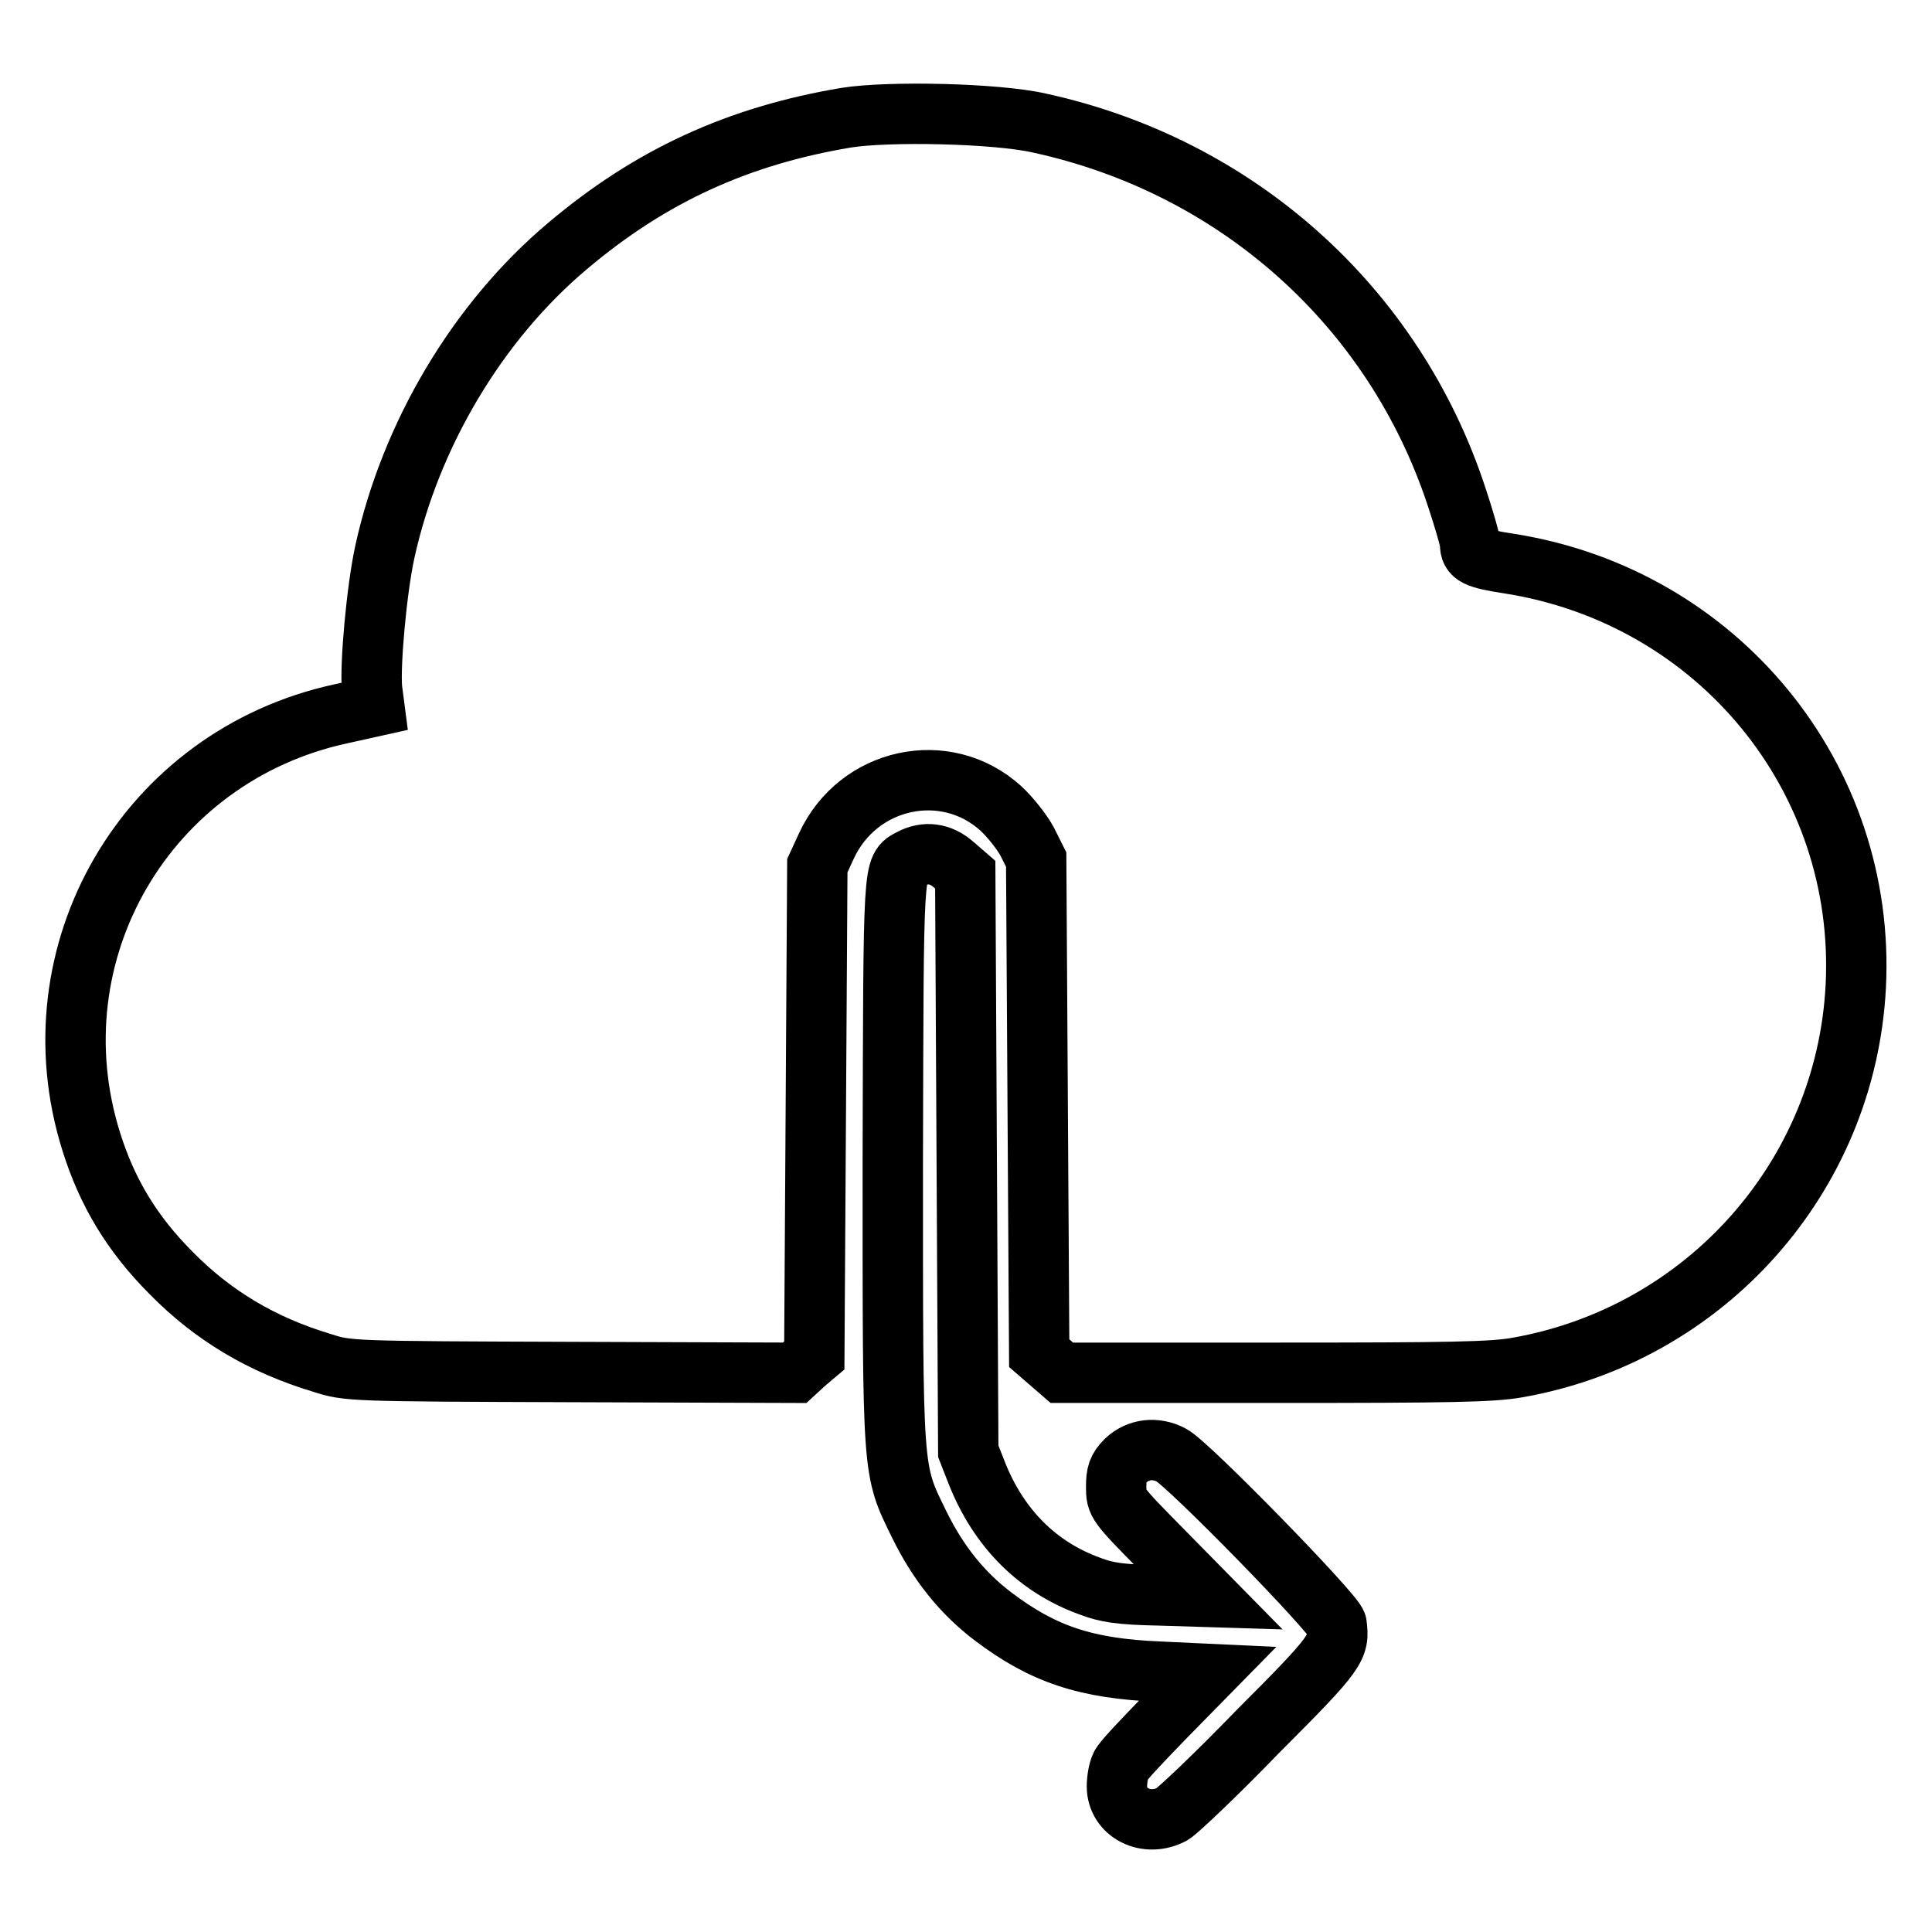
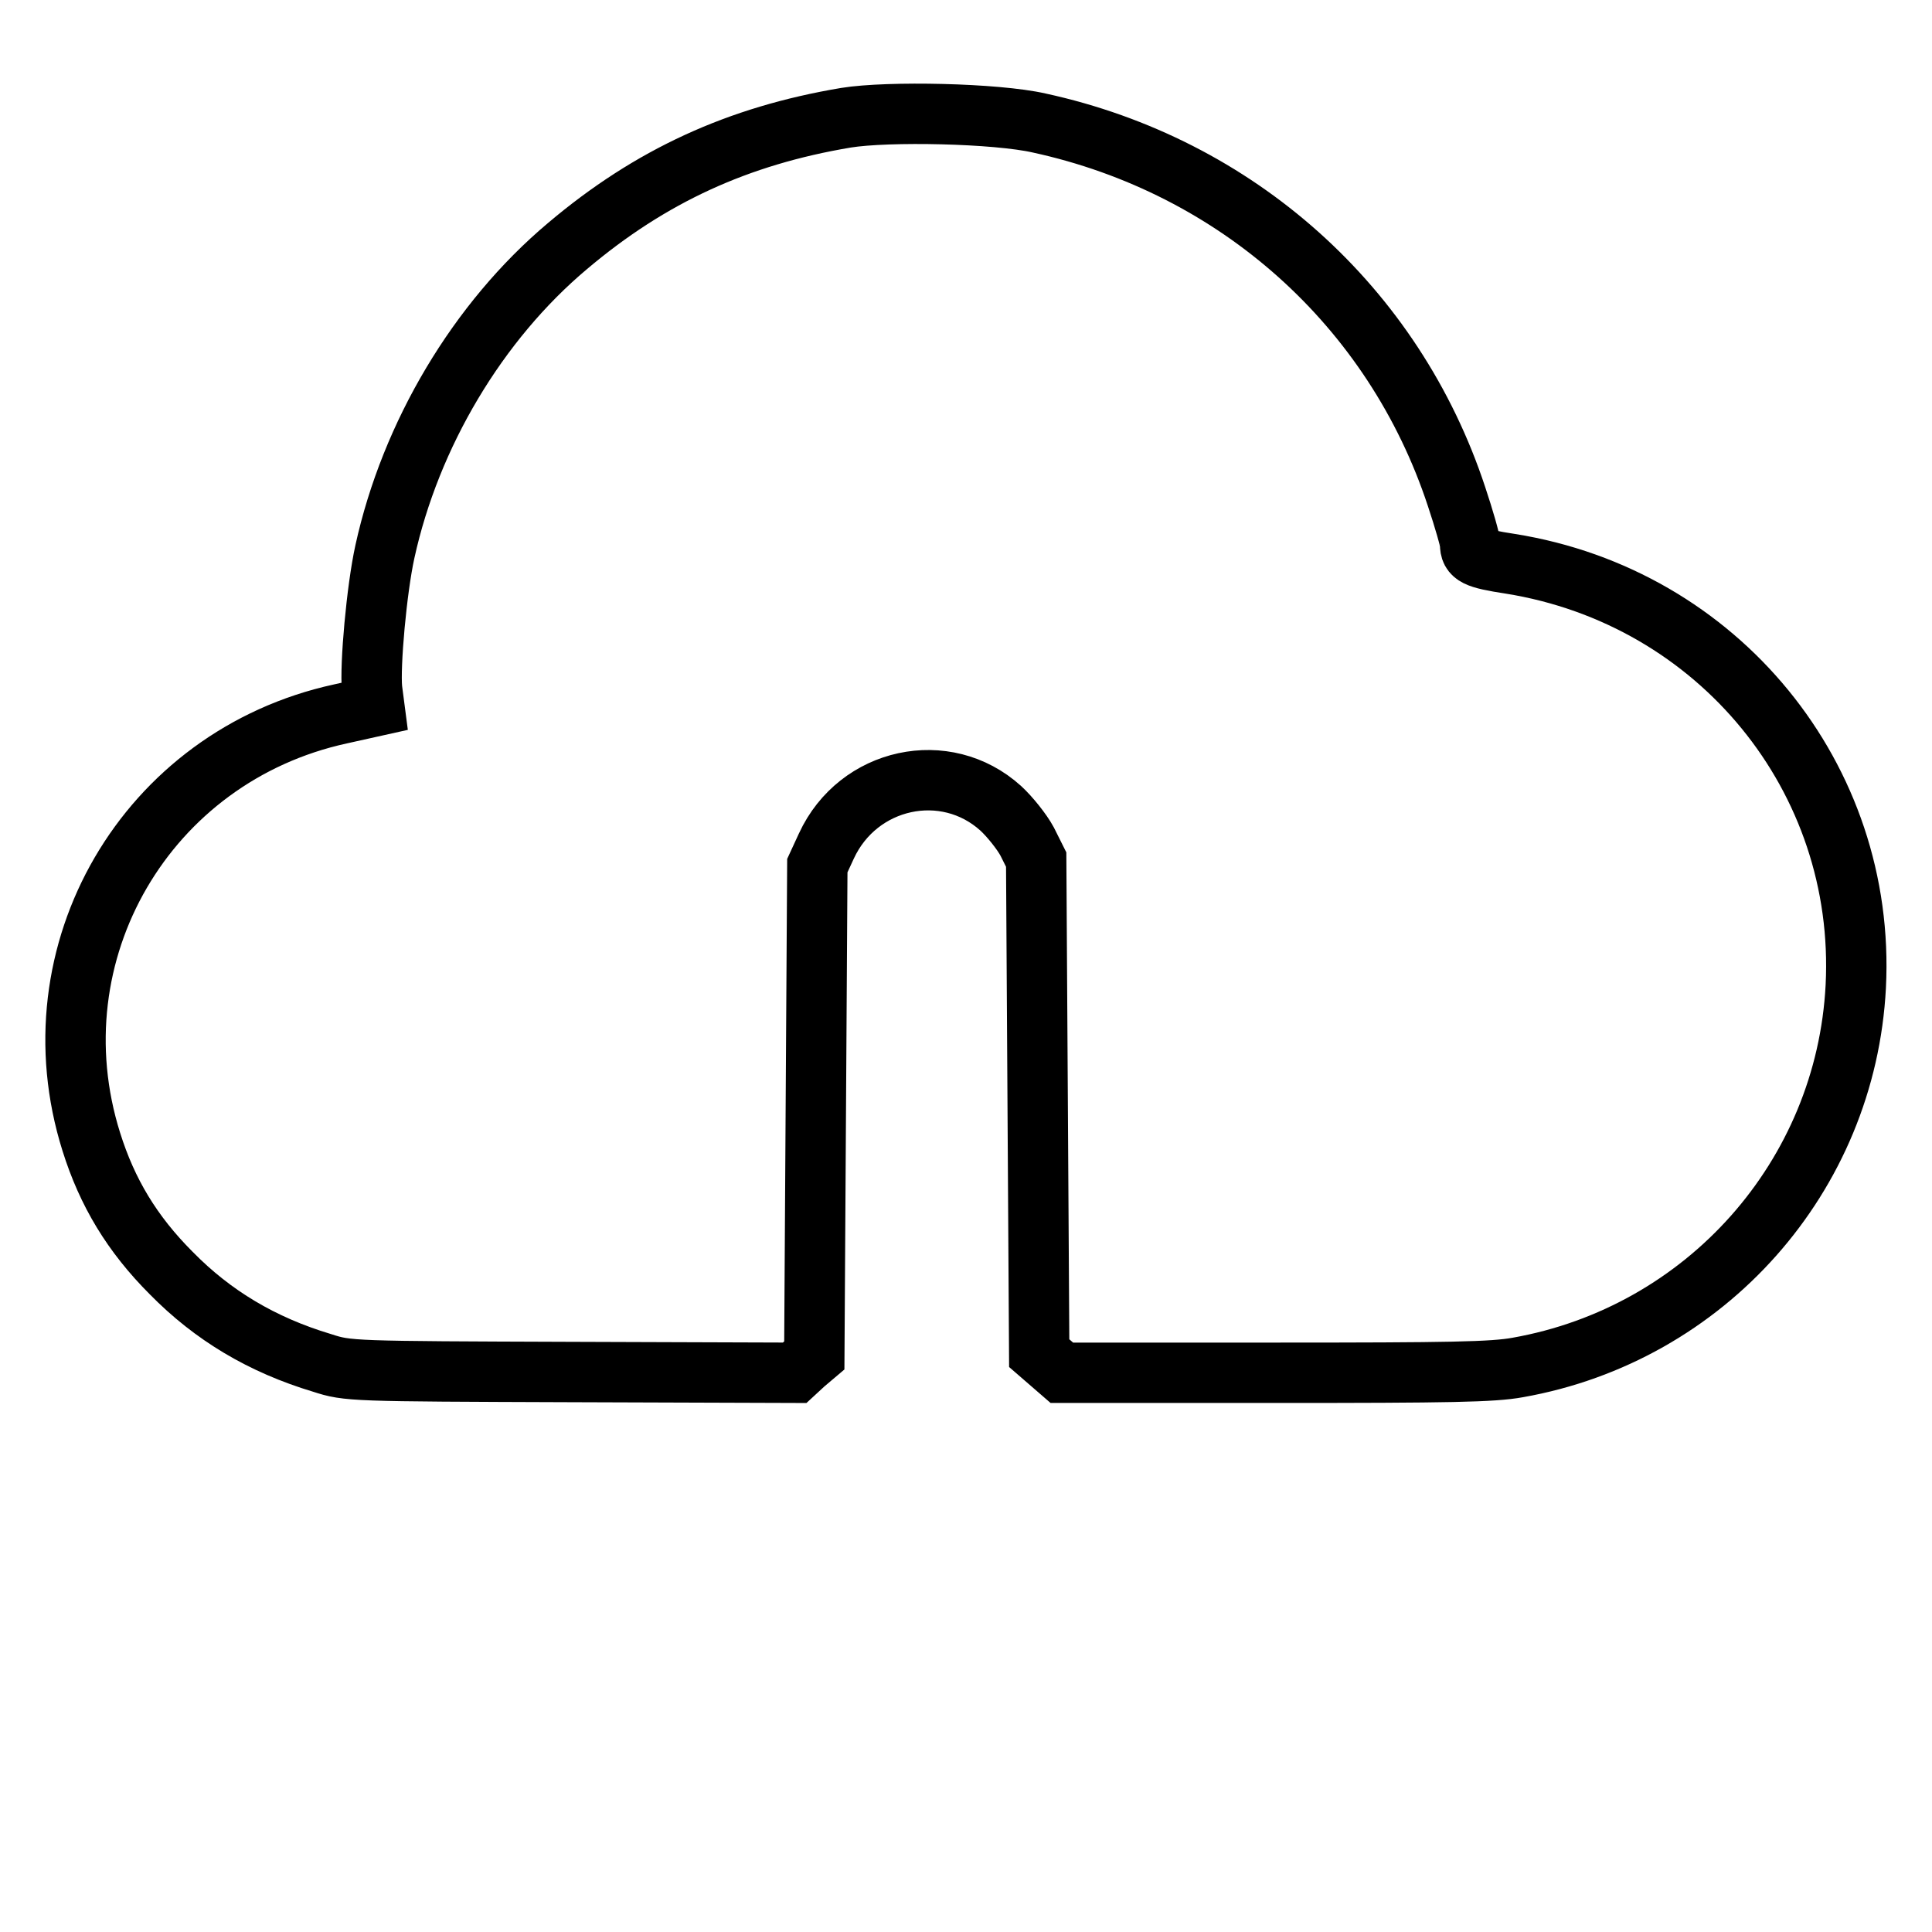
<svg xmlns="http://www.w3.org/2000/svg" version="1.1" x="0px" y="0px" viewBox="0 0 256 256" enable-background="new 0 0 256 256" xml:space="preserve">
  <g>
    <g>
      <g>
        <path stroke-width="8" fill-opacity="0" stroke="#000000" d="M112.1,15.6c-14.3,2.4-25.9,7.7-36.9,17c-11.9,10-20.8,25-24.2,40.5c-1.1,5-2,15.1-1.7,18.2l0.3,2.3l-4.5,1c-25.7,5.6-40.9,31.6-33,56.7c2.1,6.7,5.4,12.2,10.6,17.4c5.5,5.6,12,9.5,20,11.9c3.4,1.1,3.8,1.1,33,1.2l29.6,0.1l1.3-1.2l1.3-1.1l0.2-32.5l0.2-32.4l1.2-2.6c4.2-9.1,15.8-11.6,23.1-5c1.2,1.1,2.8,3.1,3.5,4.4l1.2,2.4l0.2,32.7l0.2,32.7l1.5,1.3l1.5,1.3H169c23.2,0,28.8-0.1,32.1-0.7c24.9-4.4,43.5-25.3,44.8-50.5c1.4-27.6-18.2-51.6-45.8-56c-4.6-0.7-5.3-1.1-5.3-2.6c0-0.5-0.8-3.3-1.8-6.3c-8.3-25.2-29.1-43.8-55.3-49.5C132,15,117.7,14.7,112.1,15.6z" />
-         <path stroke-width="8" fill-opacity="0" stroke="#000000" d="M120.7,113.8c-2.4,1.3-2.3,0.1-2.4,40.1c0,42-0.1,40.7,3.5,48.1c2.5,5.1,5.7,9.1,9.8,12.2c6.6,5,12.3,6.9,22,7.3l6.4,0.3l-5.5,5.6c-3,3.1-5.8,6-6,6.6c-0.3,0.6-0.5,1.8-0.5,2.7c0,3.5,3.9,5.5,7.3,3.7c0.7-0.4,5.9-5.3,11.4-11c10.6-10.6,10.8-11.1,10.4-14.2c-0.2-1.3-19.7-21.3-21.9-22.4c-2.1-1.1-4.4-0.8-6,0.7c-1.1,1.1-1.3,1.8-1.3,3.5c0,2.2,0,2.2,6.1,8.4l6.1,6.2l-6.5-0.2c-5.2-0.1-7-0.4-9.1-1.2c-7-2.5-12.2-7.7-15.1-15.1l-1.1-2.8l-0.2-38.2l-0.2-38.2l-1.5-1.3C124.6,113,122.6,112.8,120.7,113.8z" />
      </g>
    </g>
  </g>
</svg>